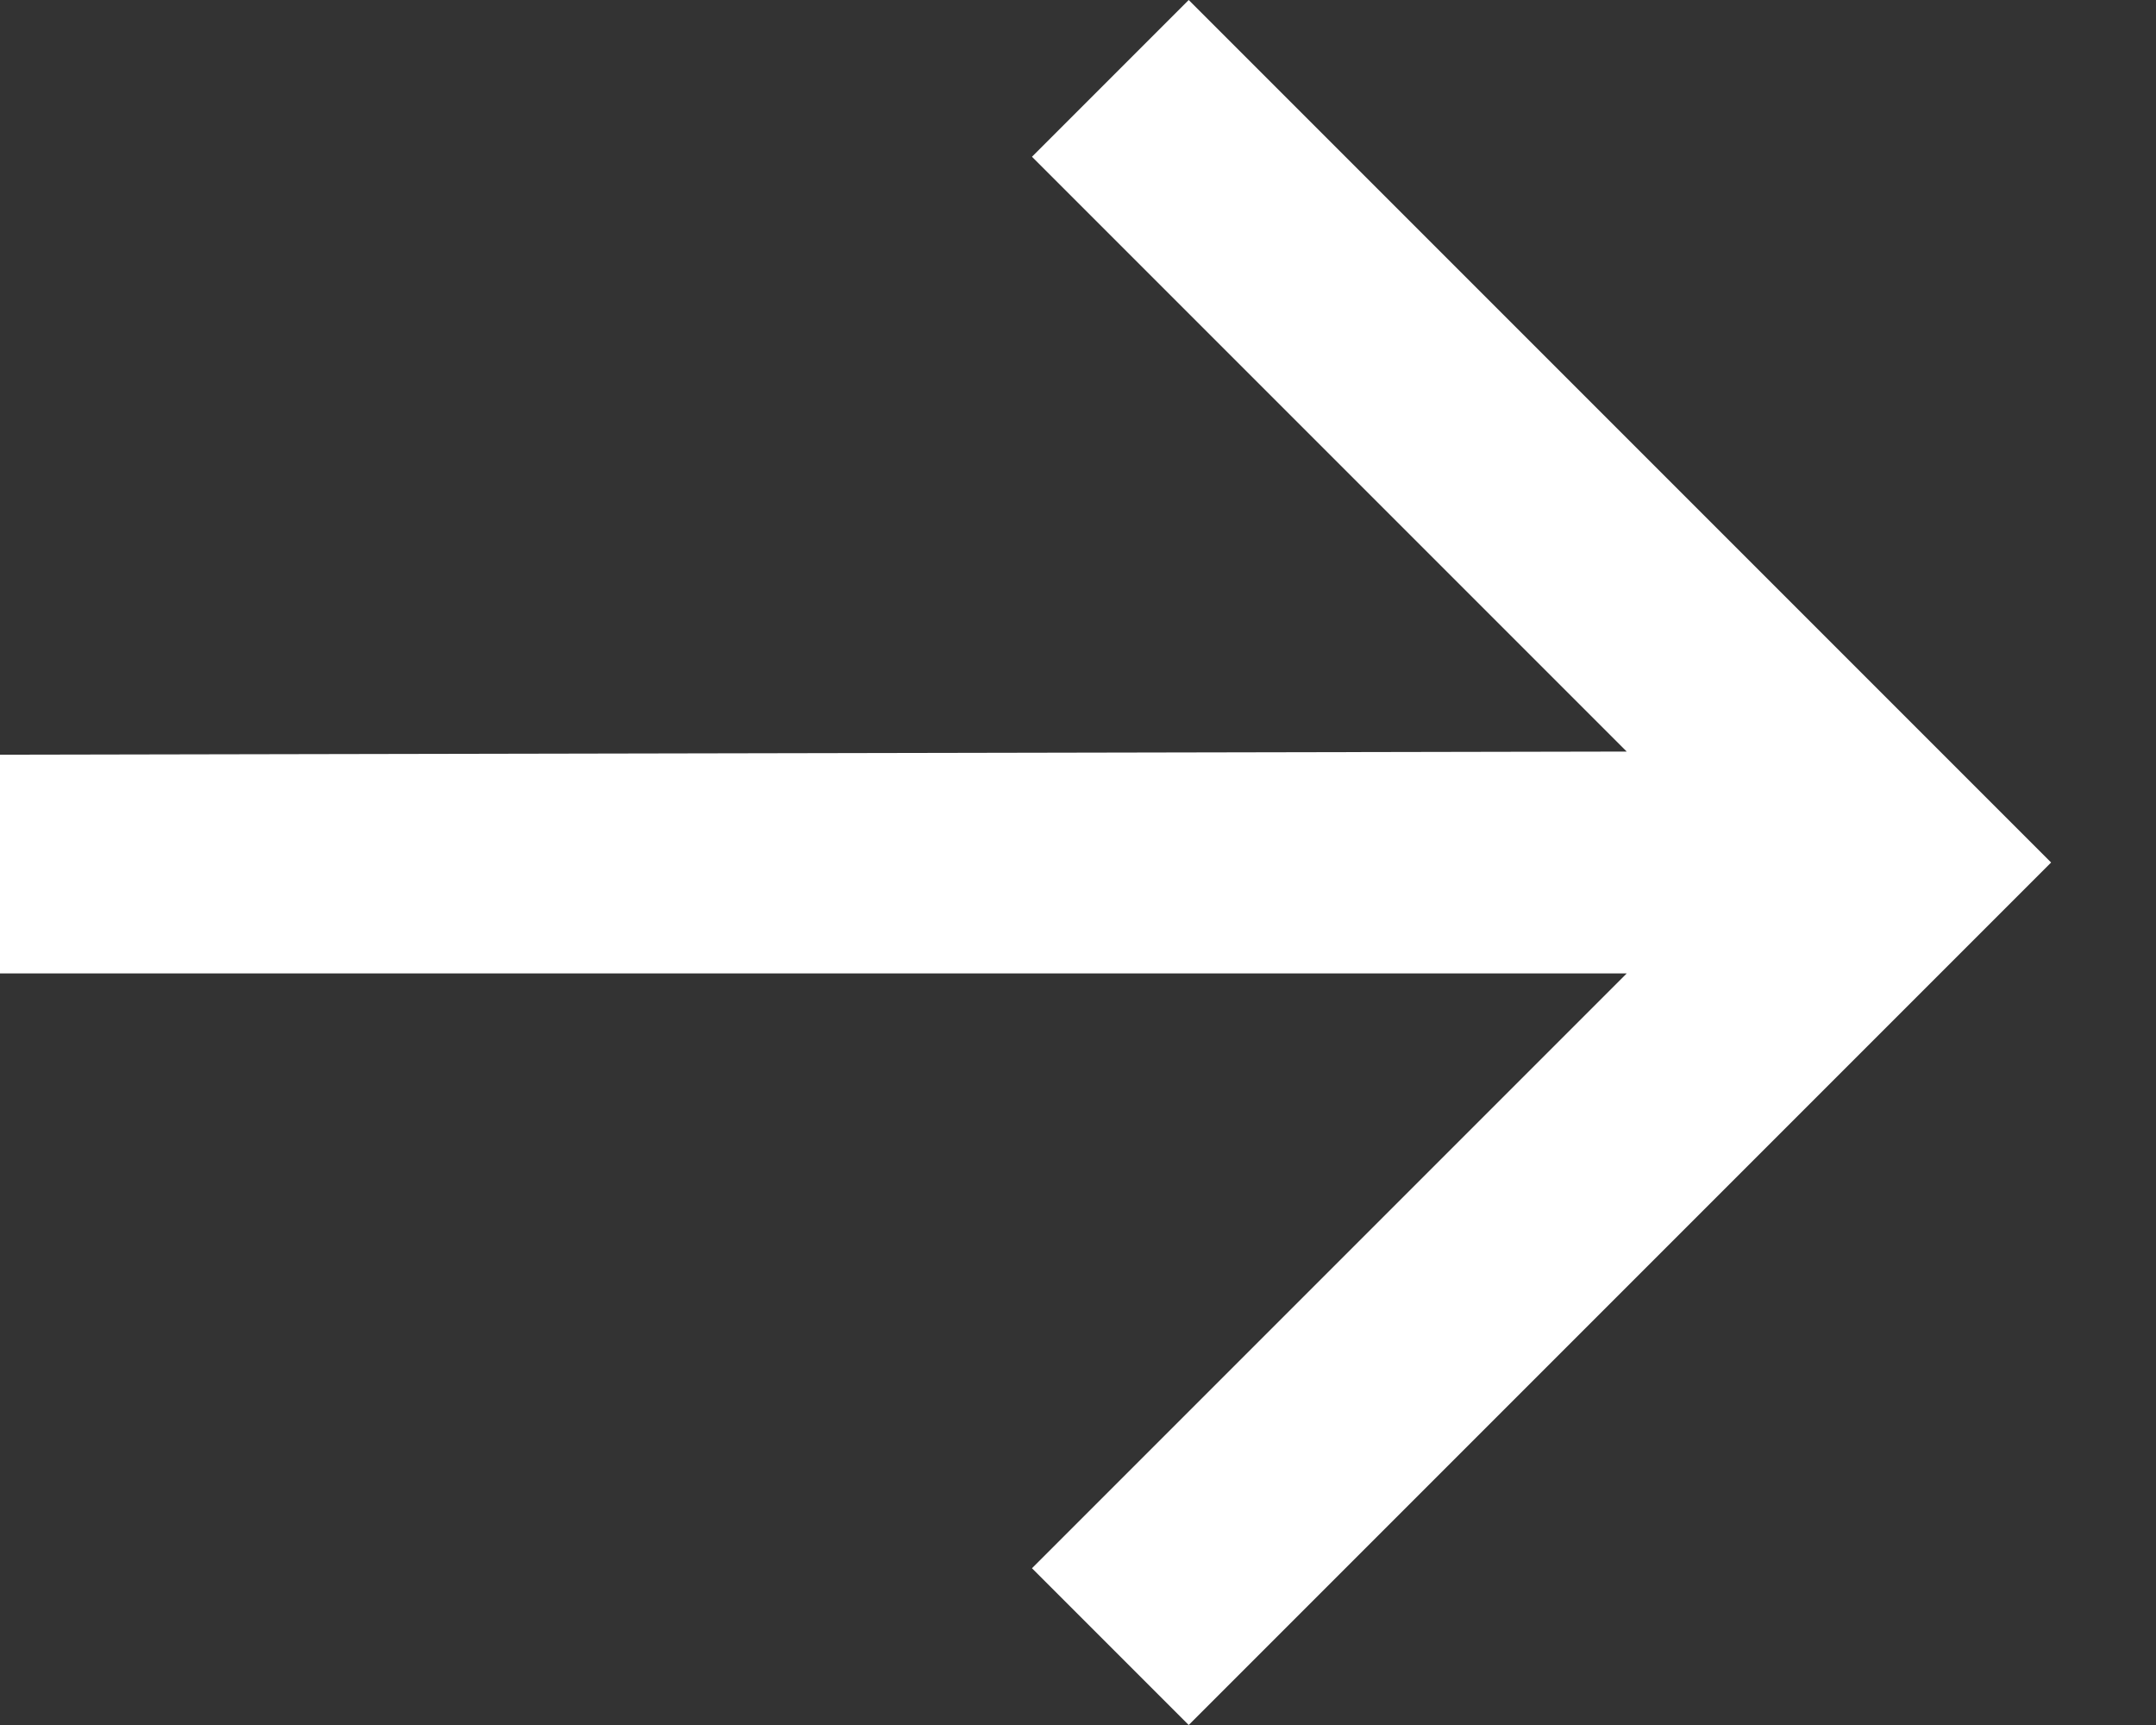
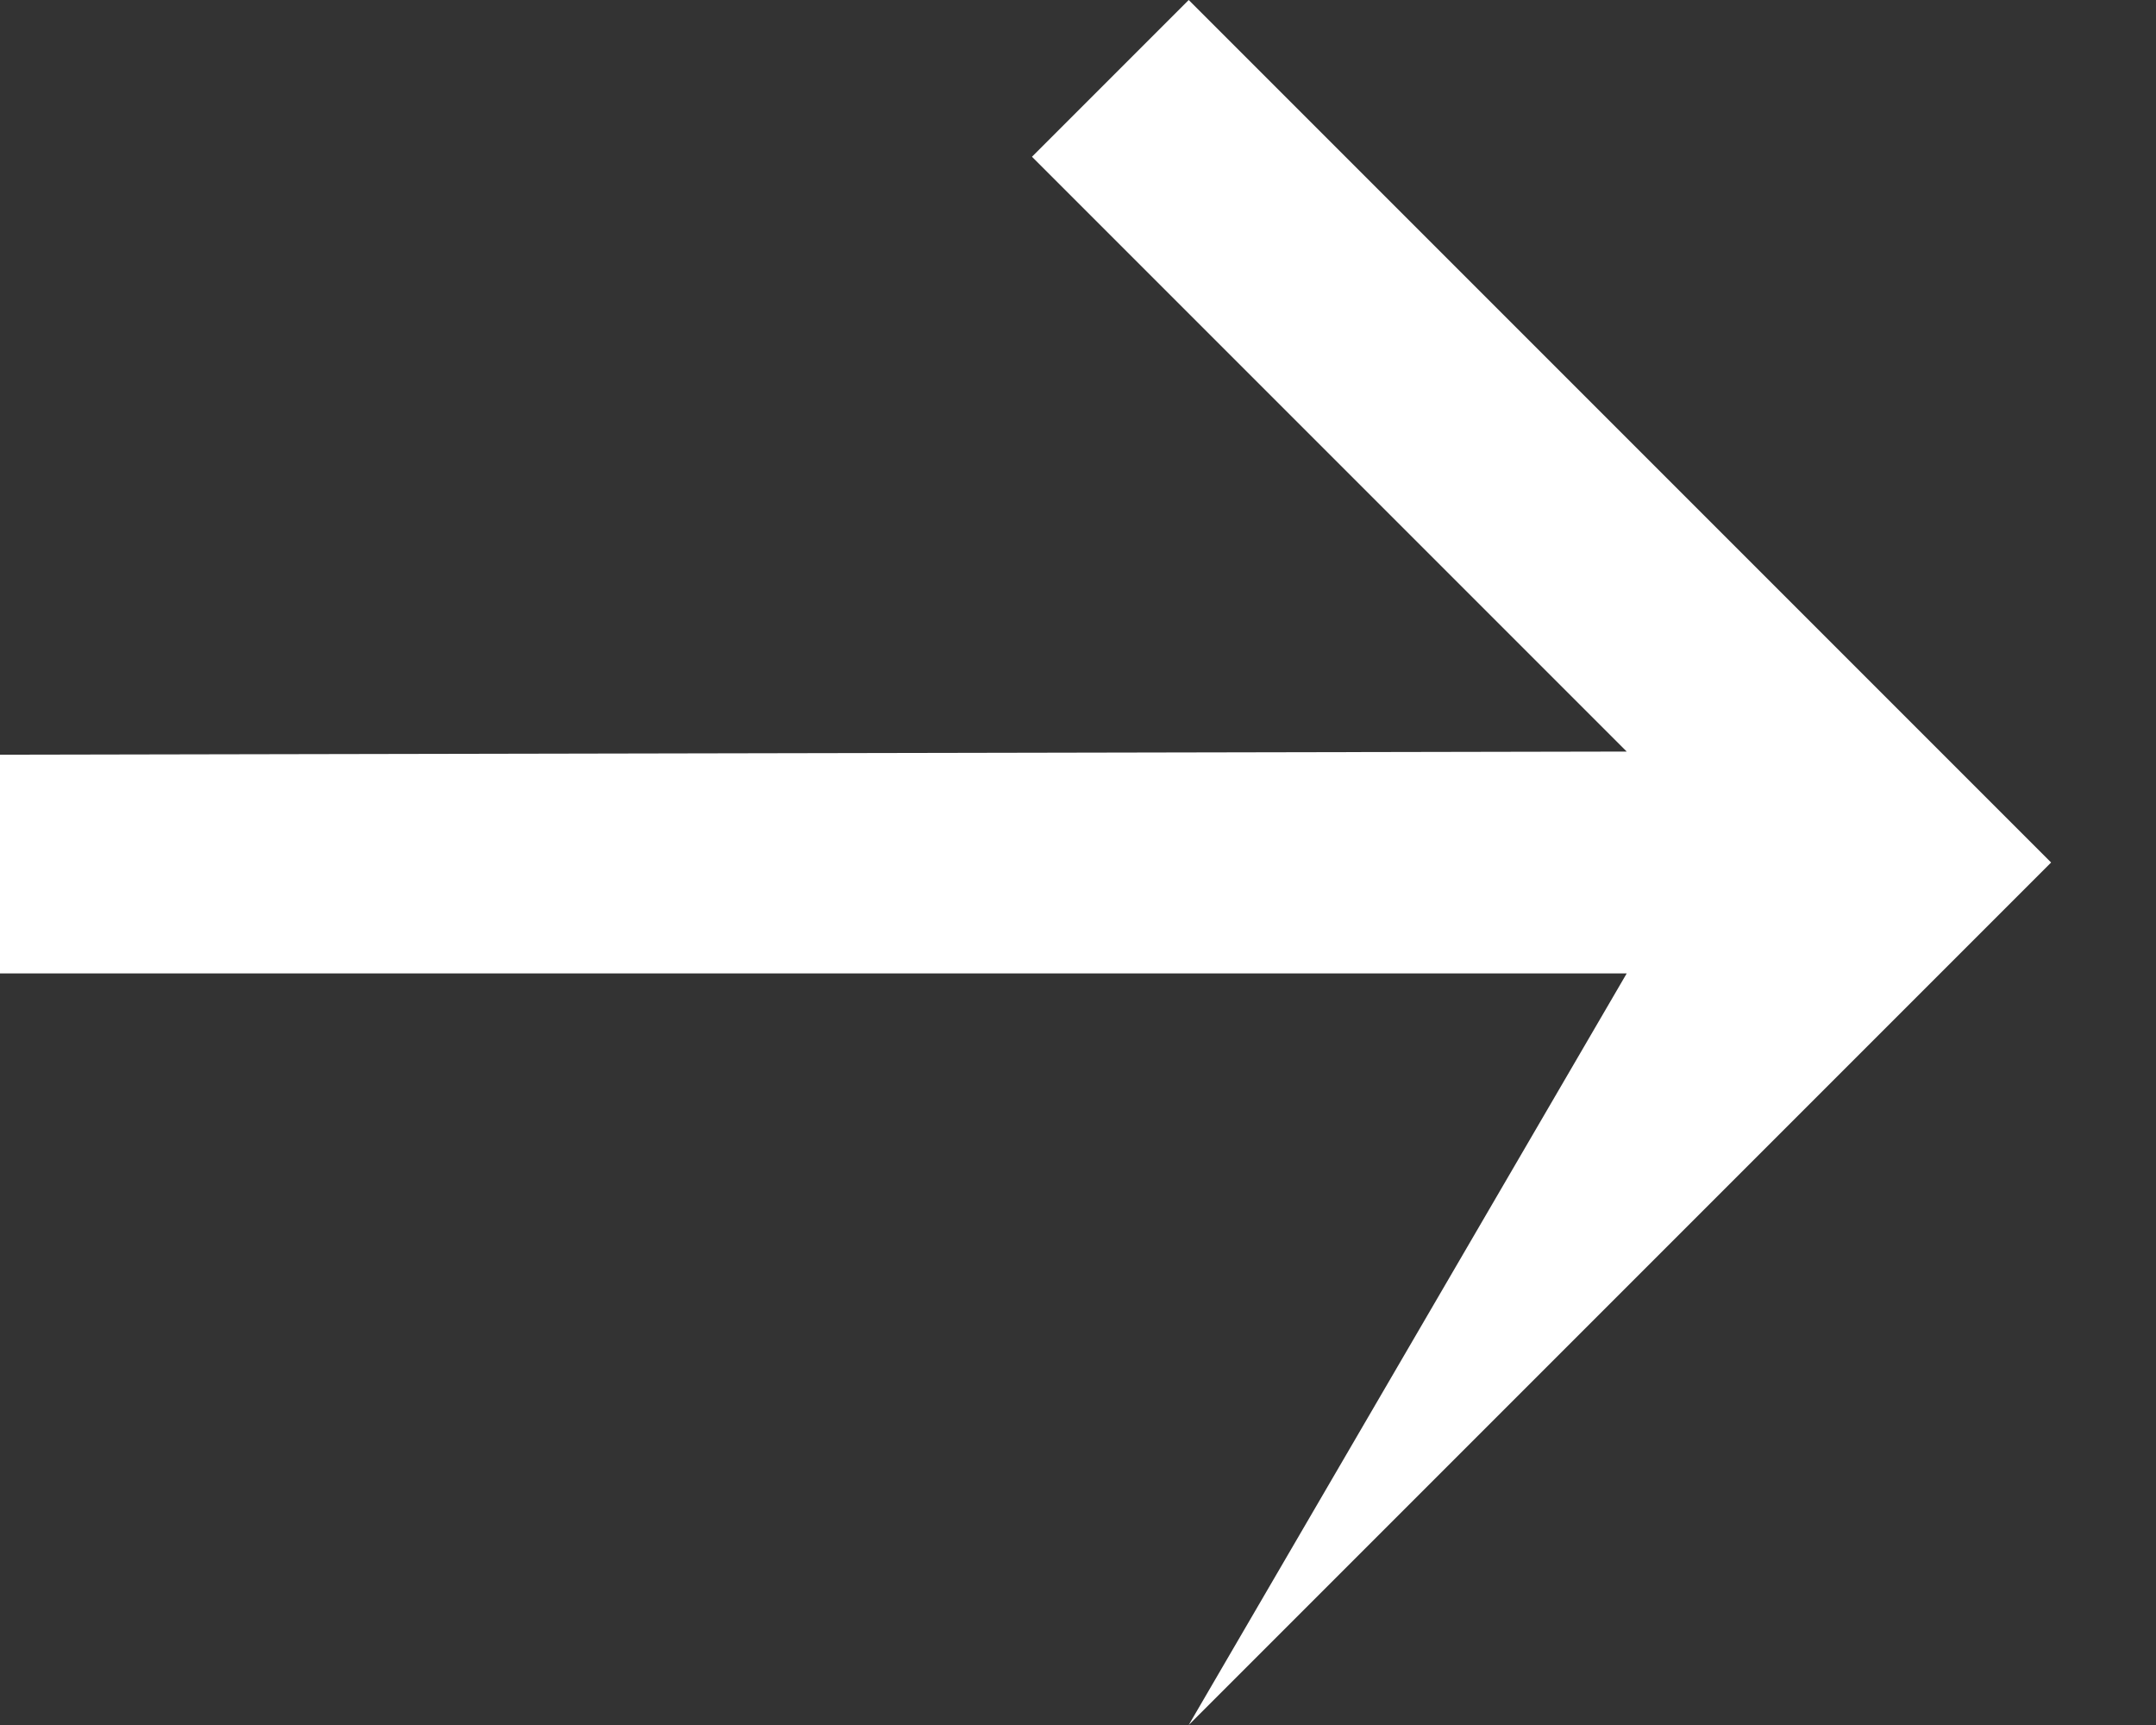
<svg xmlns="http://www.w3.org/2000/svg" width="20" height="16" viewBox="0 0 20 16" fill="none">
  <rect x="0" y="0" width="20" height="16" fill="#333333" stroke="none" />
-   <path d="M15.09 6.971L9.573 1.454L11.027 0L19.027 8L11.027 16L9.573 14.546L15.09 9.029H0V7L15.09 6.971Z" fill="white" />
+   <path d="M15.09 6.971L9.573 1.454L11.027 0L19.027 8L11.027 16L15.09 9.029H0V7L15.09 6.971Z" fill="white" />
</svg>